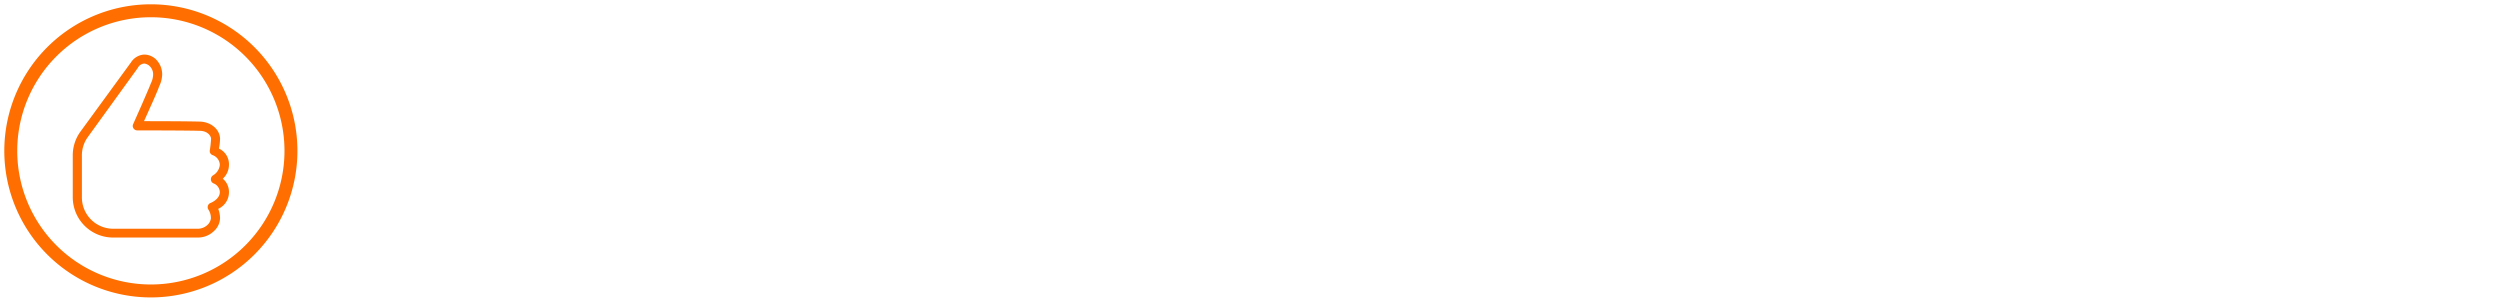
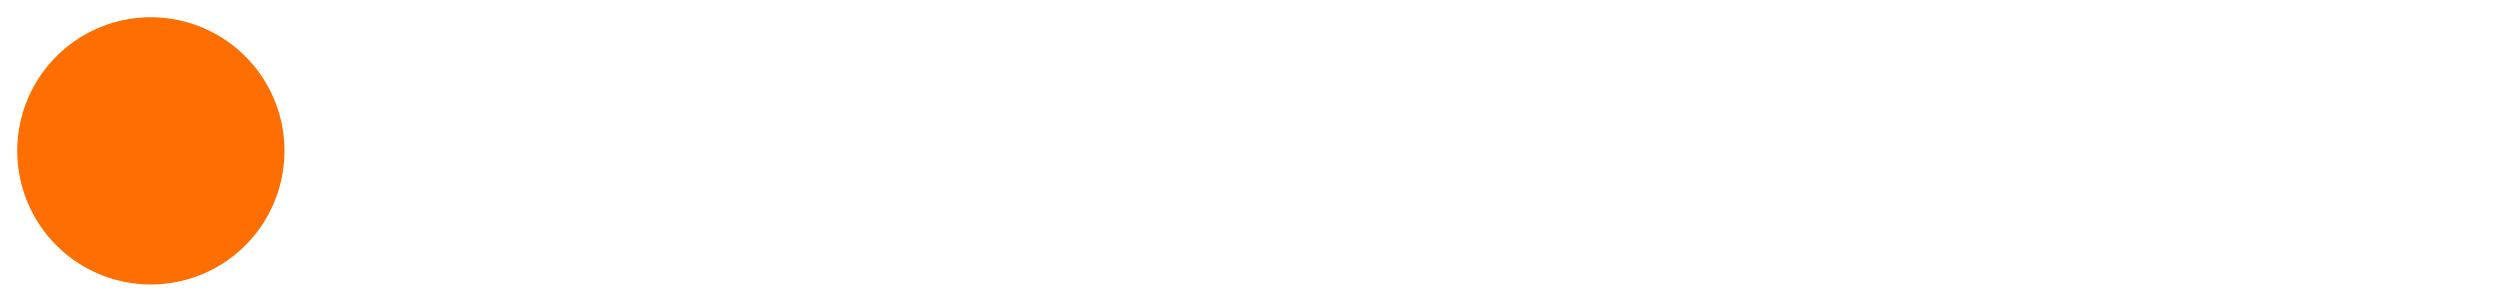
<svg xmlns="http://www.w3.org/2000/svg" id="Ebene_1" data-name="Ebene 1" viewBox="0 0 580 70">
  <defs>
    <style>.cls-1{fill:#ff6e00;}</style>
  </defs>
-   <path class="cls-1" d="M35,4A31,31,0,1,1,4,35,31,31,0,0,1,35,4m0-3A34,34,0,1,0,69,35,34,34,0,0,0,35,1Z" />
-   <path class="cls-1" d="M33.45,12.66a3.88,3.88,0,0,0-3.17,2s-.08,0-.1.1L18.63,30.58a9.35,9.35,0,0,0-1.75,5.47v9.74a9.36,9.36,0,0,0,9.32,9.32H45.87a5.33,5.33,0,0,0,3.75-1.49,4.2,4.2,0,0,0,1.43-3,6.05,6.05,0,0,0-.42-2.17,4.23,4.23,0,0,0,2.49-3.92,4,4,0,0,0-1.43-3.07,4.41,4.41,0,0,0,1.43-3.27,4,4,0,0,0-2.33-3.72,12.58,12.58,0,0,0,.26-2.26c0-2-1.91-3.93-4.73-4h0c-3.22-.09-11-.1-12.91-.1.35-.77.6-1.31,1.23-2.75,1-2.19,2-4.48,2.3-5.36v0a6.55,6.55,0,0,0,.68-2.62,4.88,4.88,0,0,0-1.45-3.62A4,4,0,0,0,33.45,12.66Zm0,2.08a2.17,2.17,0,0,1,1.26.58,2.66,2.66,0,0,1,.81,2.1A4.76,4.76,0,0,1,35,19.33v0c-.2.58-1.26,3-2.23,5.24l-1.87,4.21a1,1,0,0,0,.07,1,1.06,1.06,0,0,0,.86.47s11,0,14.46.1h0c1.92,0,2.68,1.22,2.68,1.87a24,24,0,0,1-.29,2.62A1,1,0,0,0,49.36,36,2.48,2.48,0,0,1,51,38.23a3.17,3.17,0,0,1-1.52,2.42,1.07,1.07,0,0,0-.55,1,1,1,0,0,0,.65.91,2.25,2.25,0,0,1,1.42,2c0,1.7-2.13,2.52-2.13,2.52a1,1,0,0,0-.64.68,1,1,0,0,0,.15.91,3.57,3.57,0,0,1,.55,2,2.53,2.53,0,0,1-.77,1.49,3.31,3.31,0,0,1-2.33.91H26.2A7.26,7.26,0,0,1,19,45.82V36.05a7.23,7.23,0,0,1,1.36-4.24s0,0,0,0L31.9,15.86a.61.61,0,0,1,.07-.1A1.83,1.83,0,0,1,33.45,14.74Z" />
+   <path class="cls-1" d="M35,4A31,31,0,1,1,4,35,31,31,0,0,1,35,4m0-3Z" />
</svg>